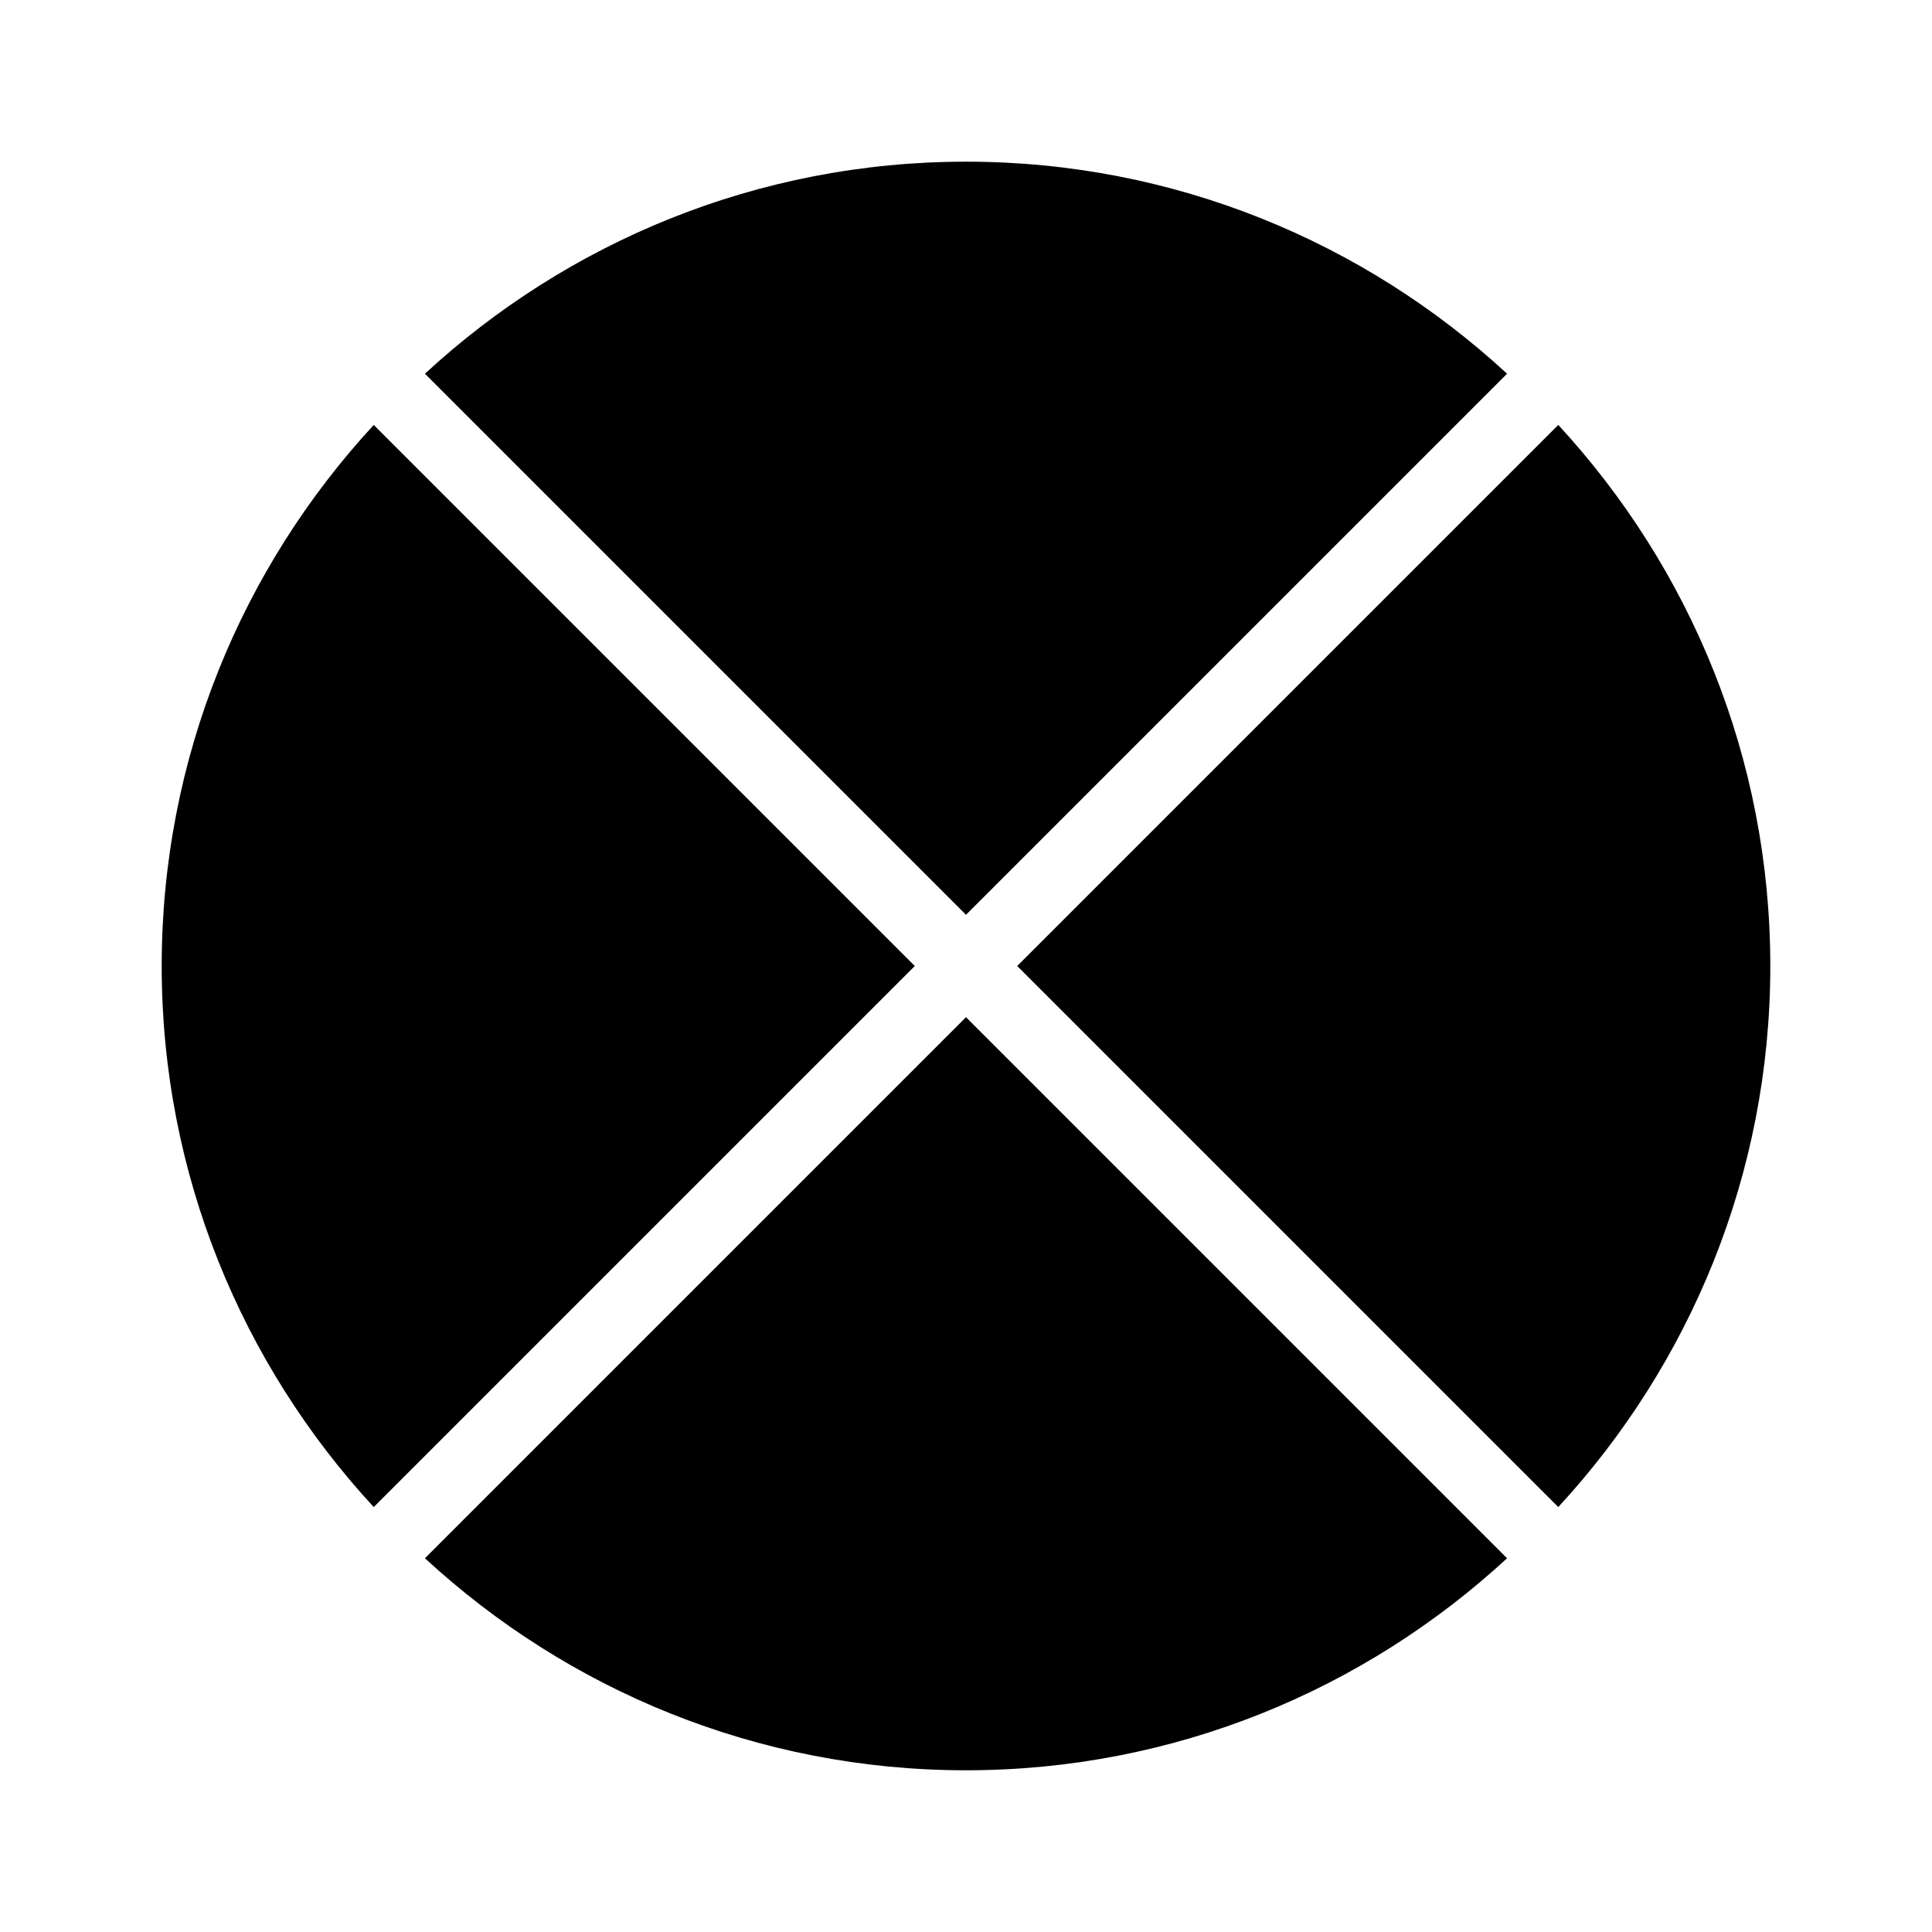
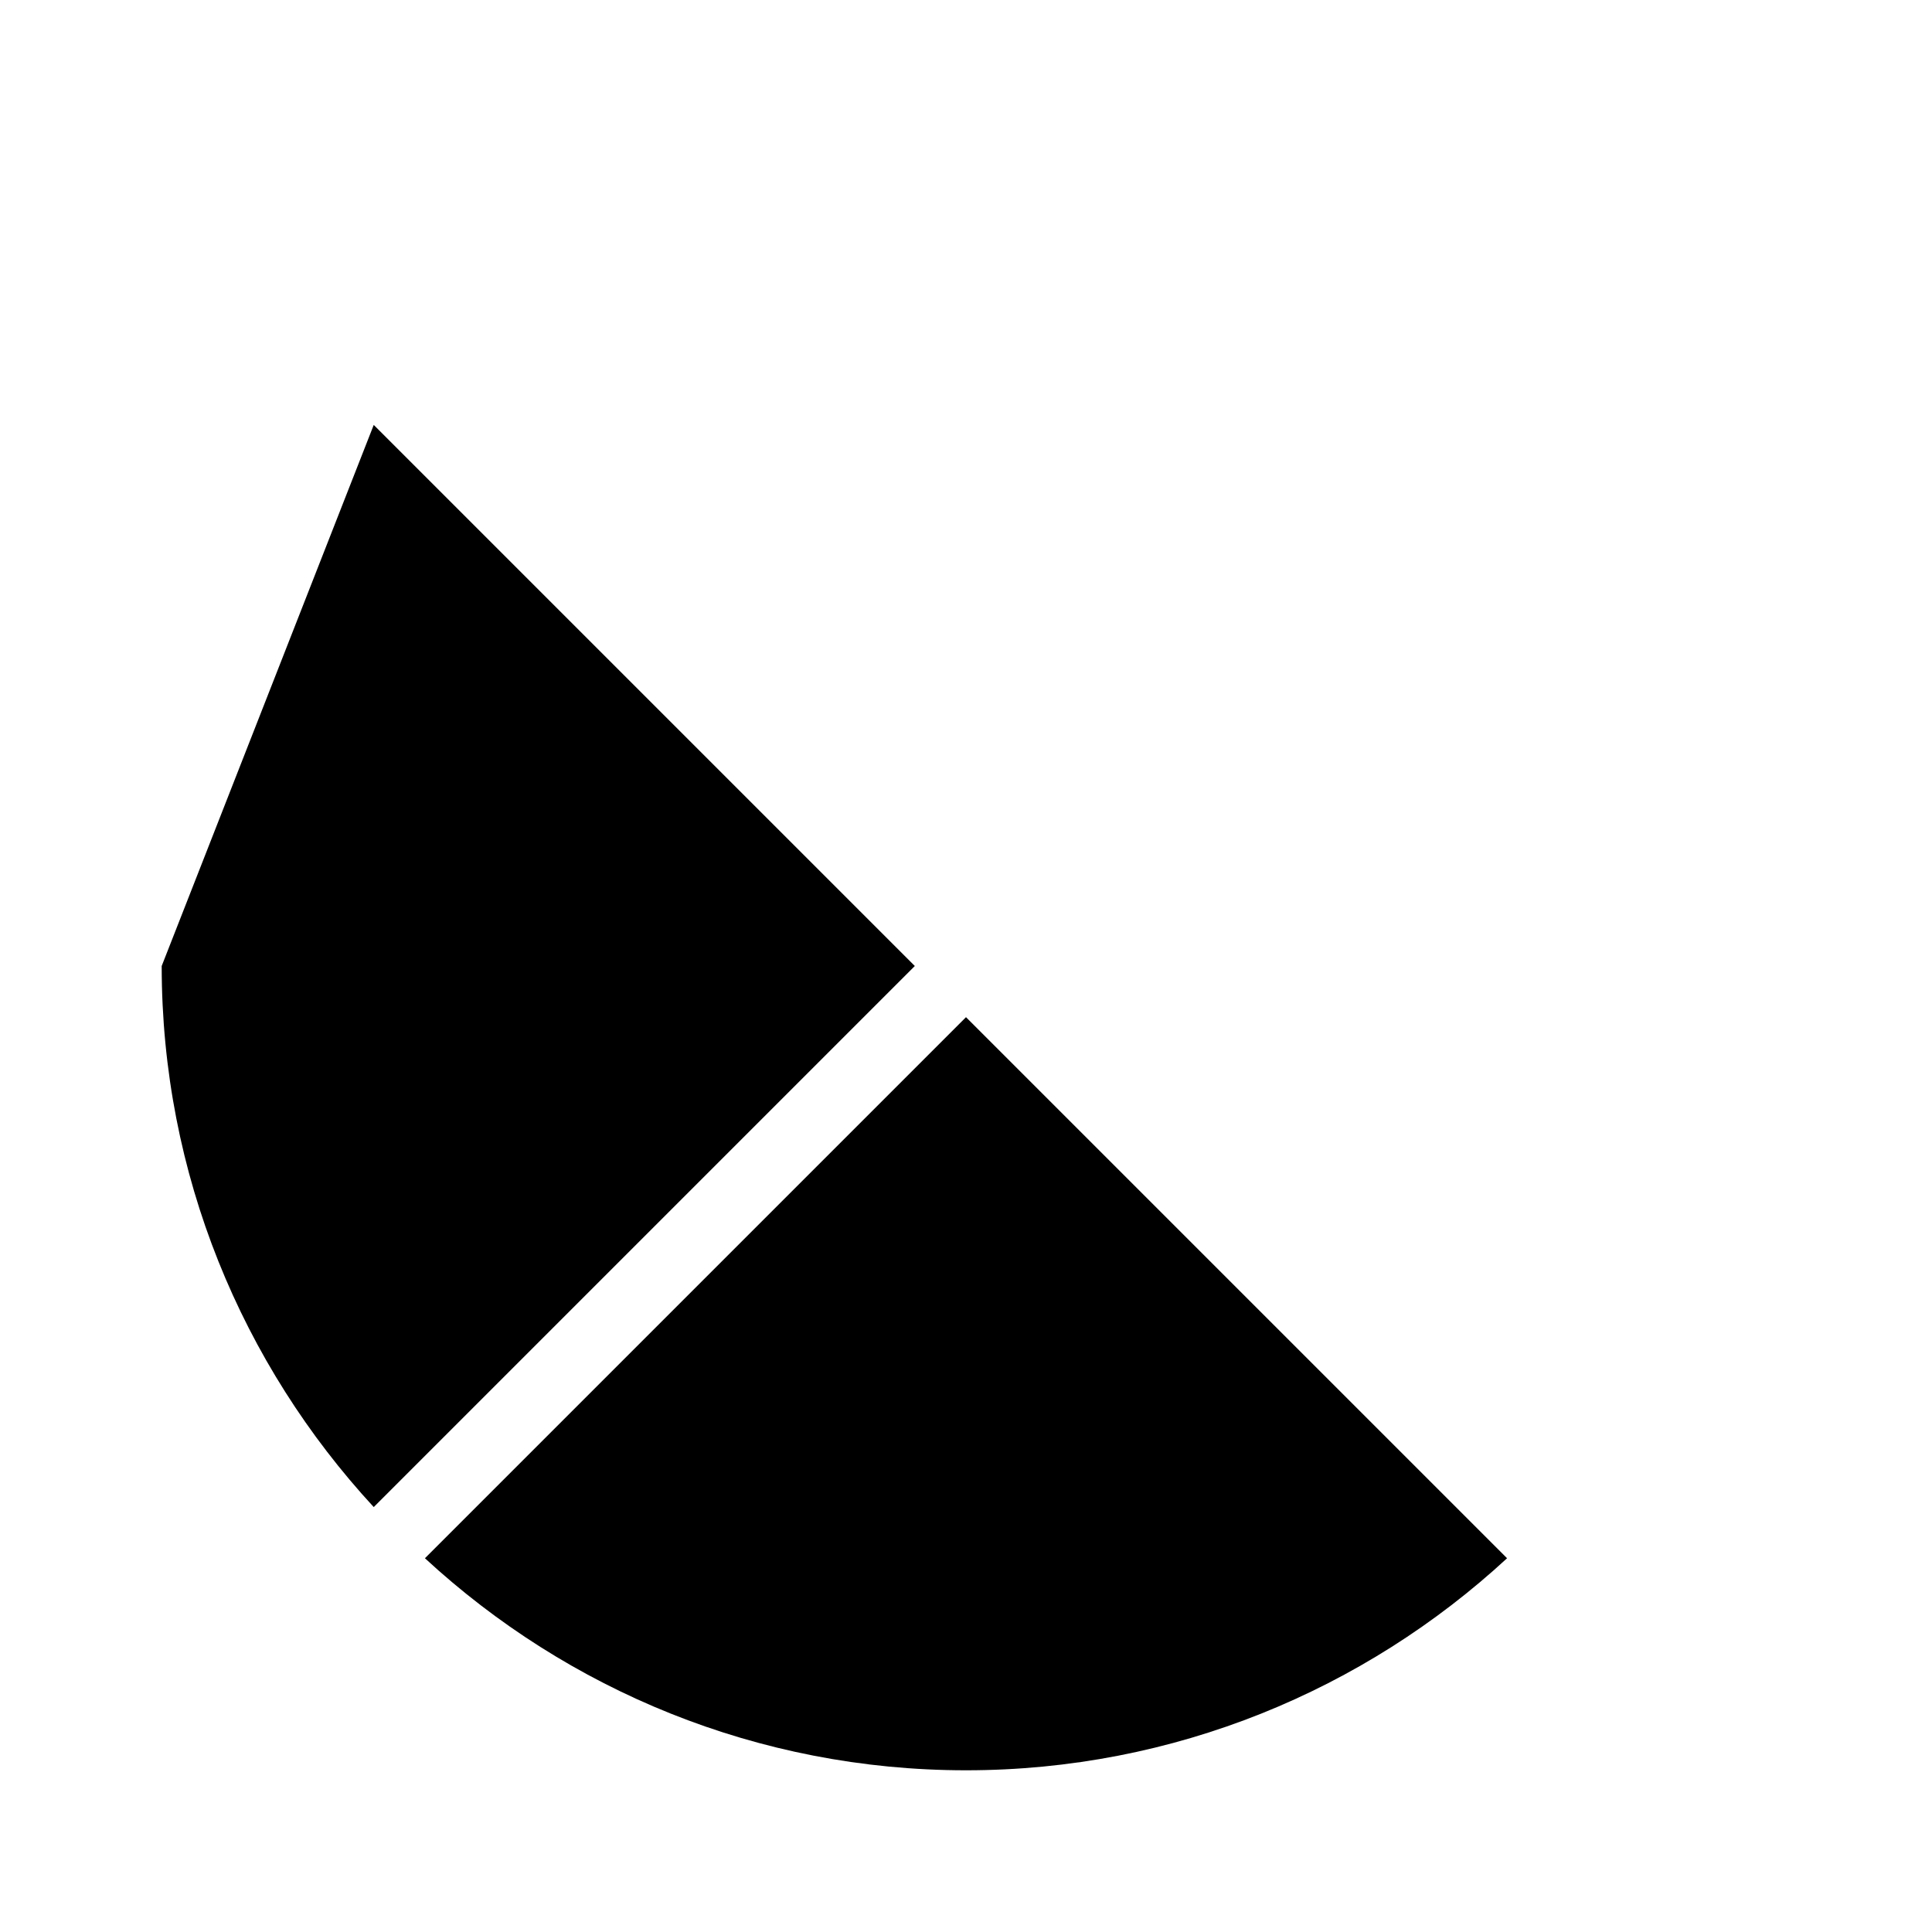
<svg xmlns="http://www.w3.org/2000/svg" fill="#000000" width="800px" height="800px" version="1.1" viewBox="144 144 512 512">
  <g>
    <path d="m400 413.56-143.39 143.39c37.785 34.879 88.168 56.195 143.39 56.195s105.61-21.316 143.39-56.195z" />
-     <path d="m186.85 400c0 55.227 21.316 105.61 56.195 143.39l143.39-143.39-143.39-143.39c-34.879 37.785-56.195 88.168-56.195 143.39z" />
-     <path d="m400 386.43 143.39-143.39c-37.785-34.879-88.168-56.195-143.39-56.195-55.227 0-105.61 21.316-143.39 56.195z" />
-     <path d="m613.15 400c0-55.227-21.316-105.61-56.195-143.39l-143.39 143.39 143.39 143.39c34.879-37.785 56.195-88.168 56.195-143.39z" />
+     <path d="m186.85 400c0 55.227 21.316 105.61 56.195 143.39l143.39-143.39-143.39-143.39z" />
  </g>
</svg>